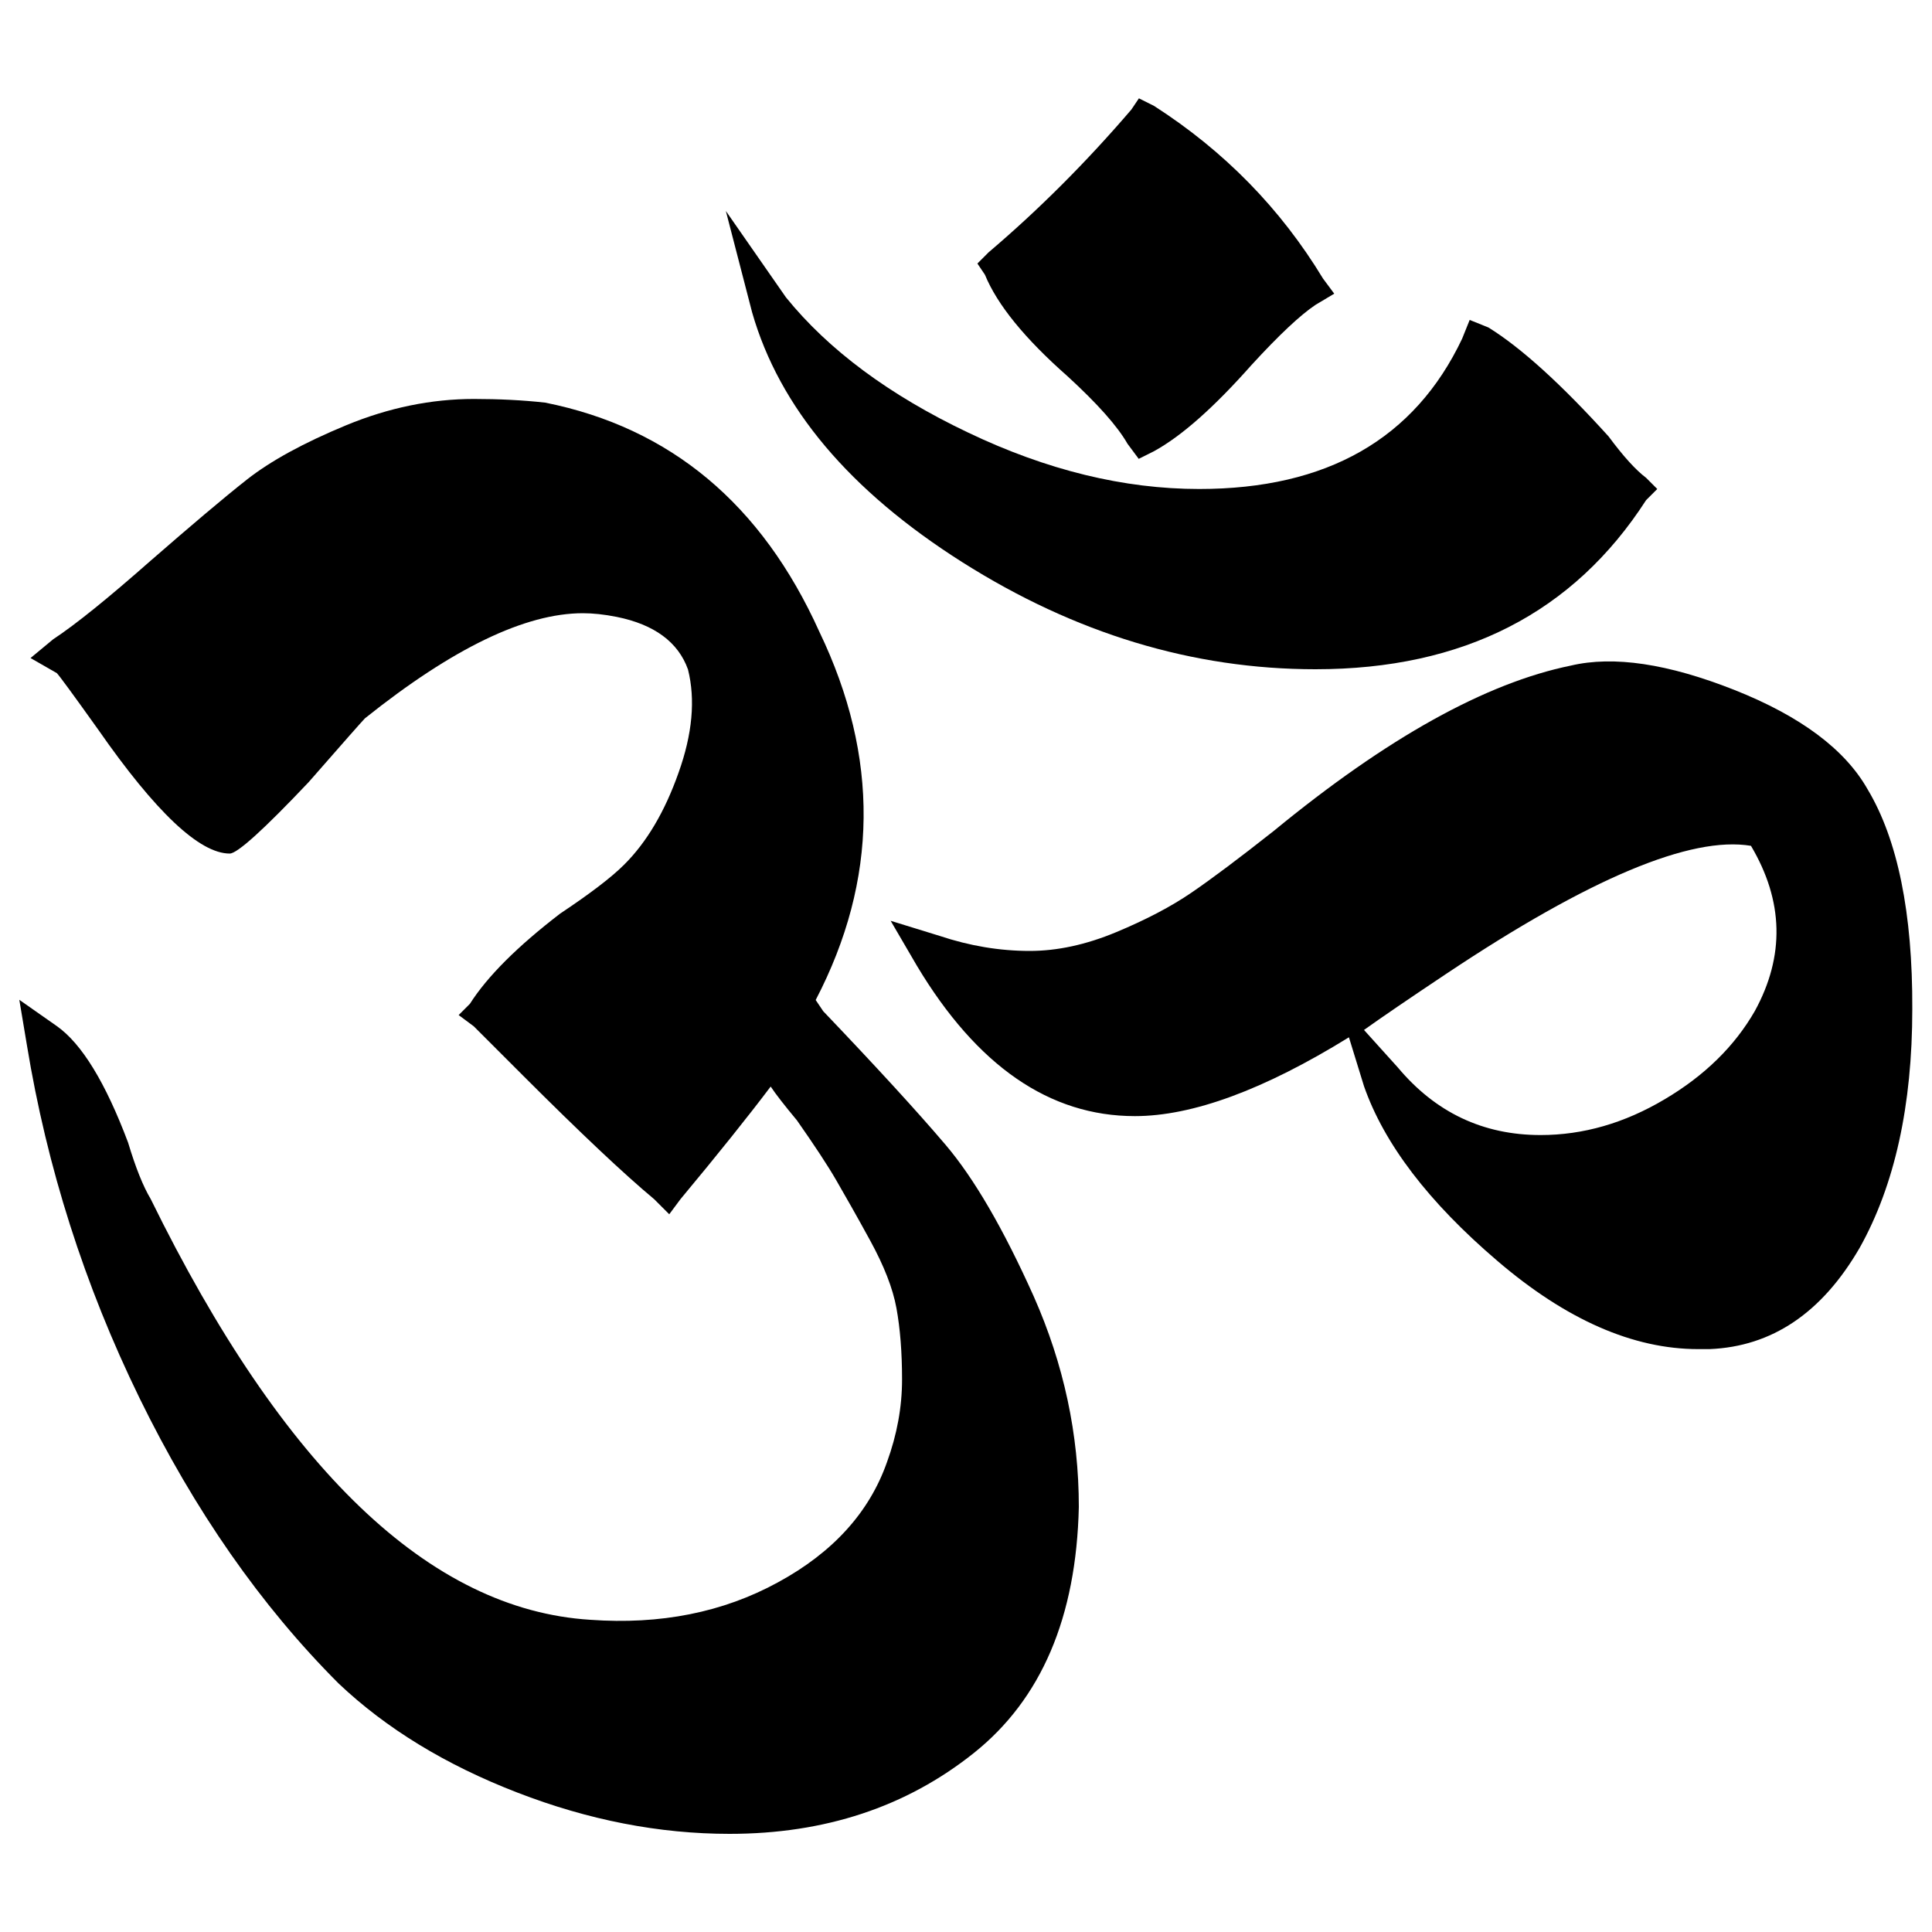
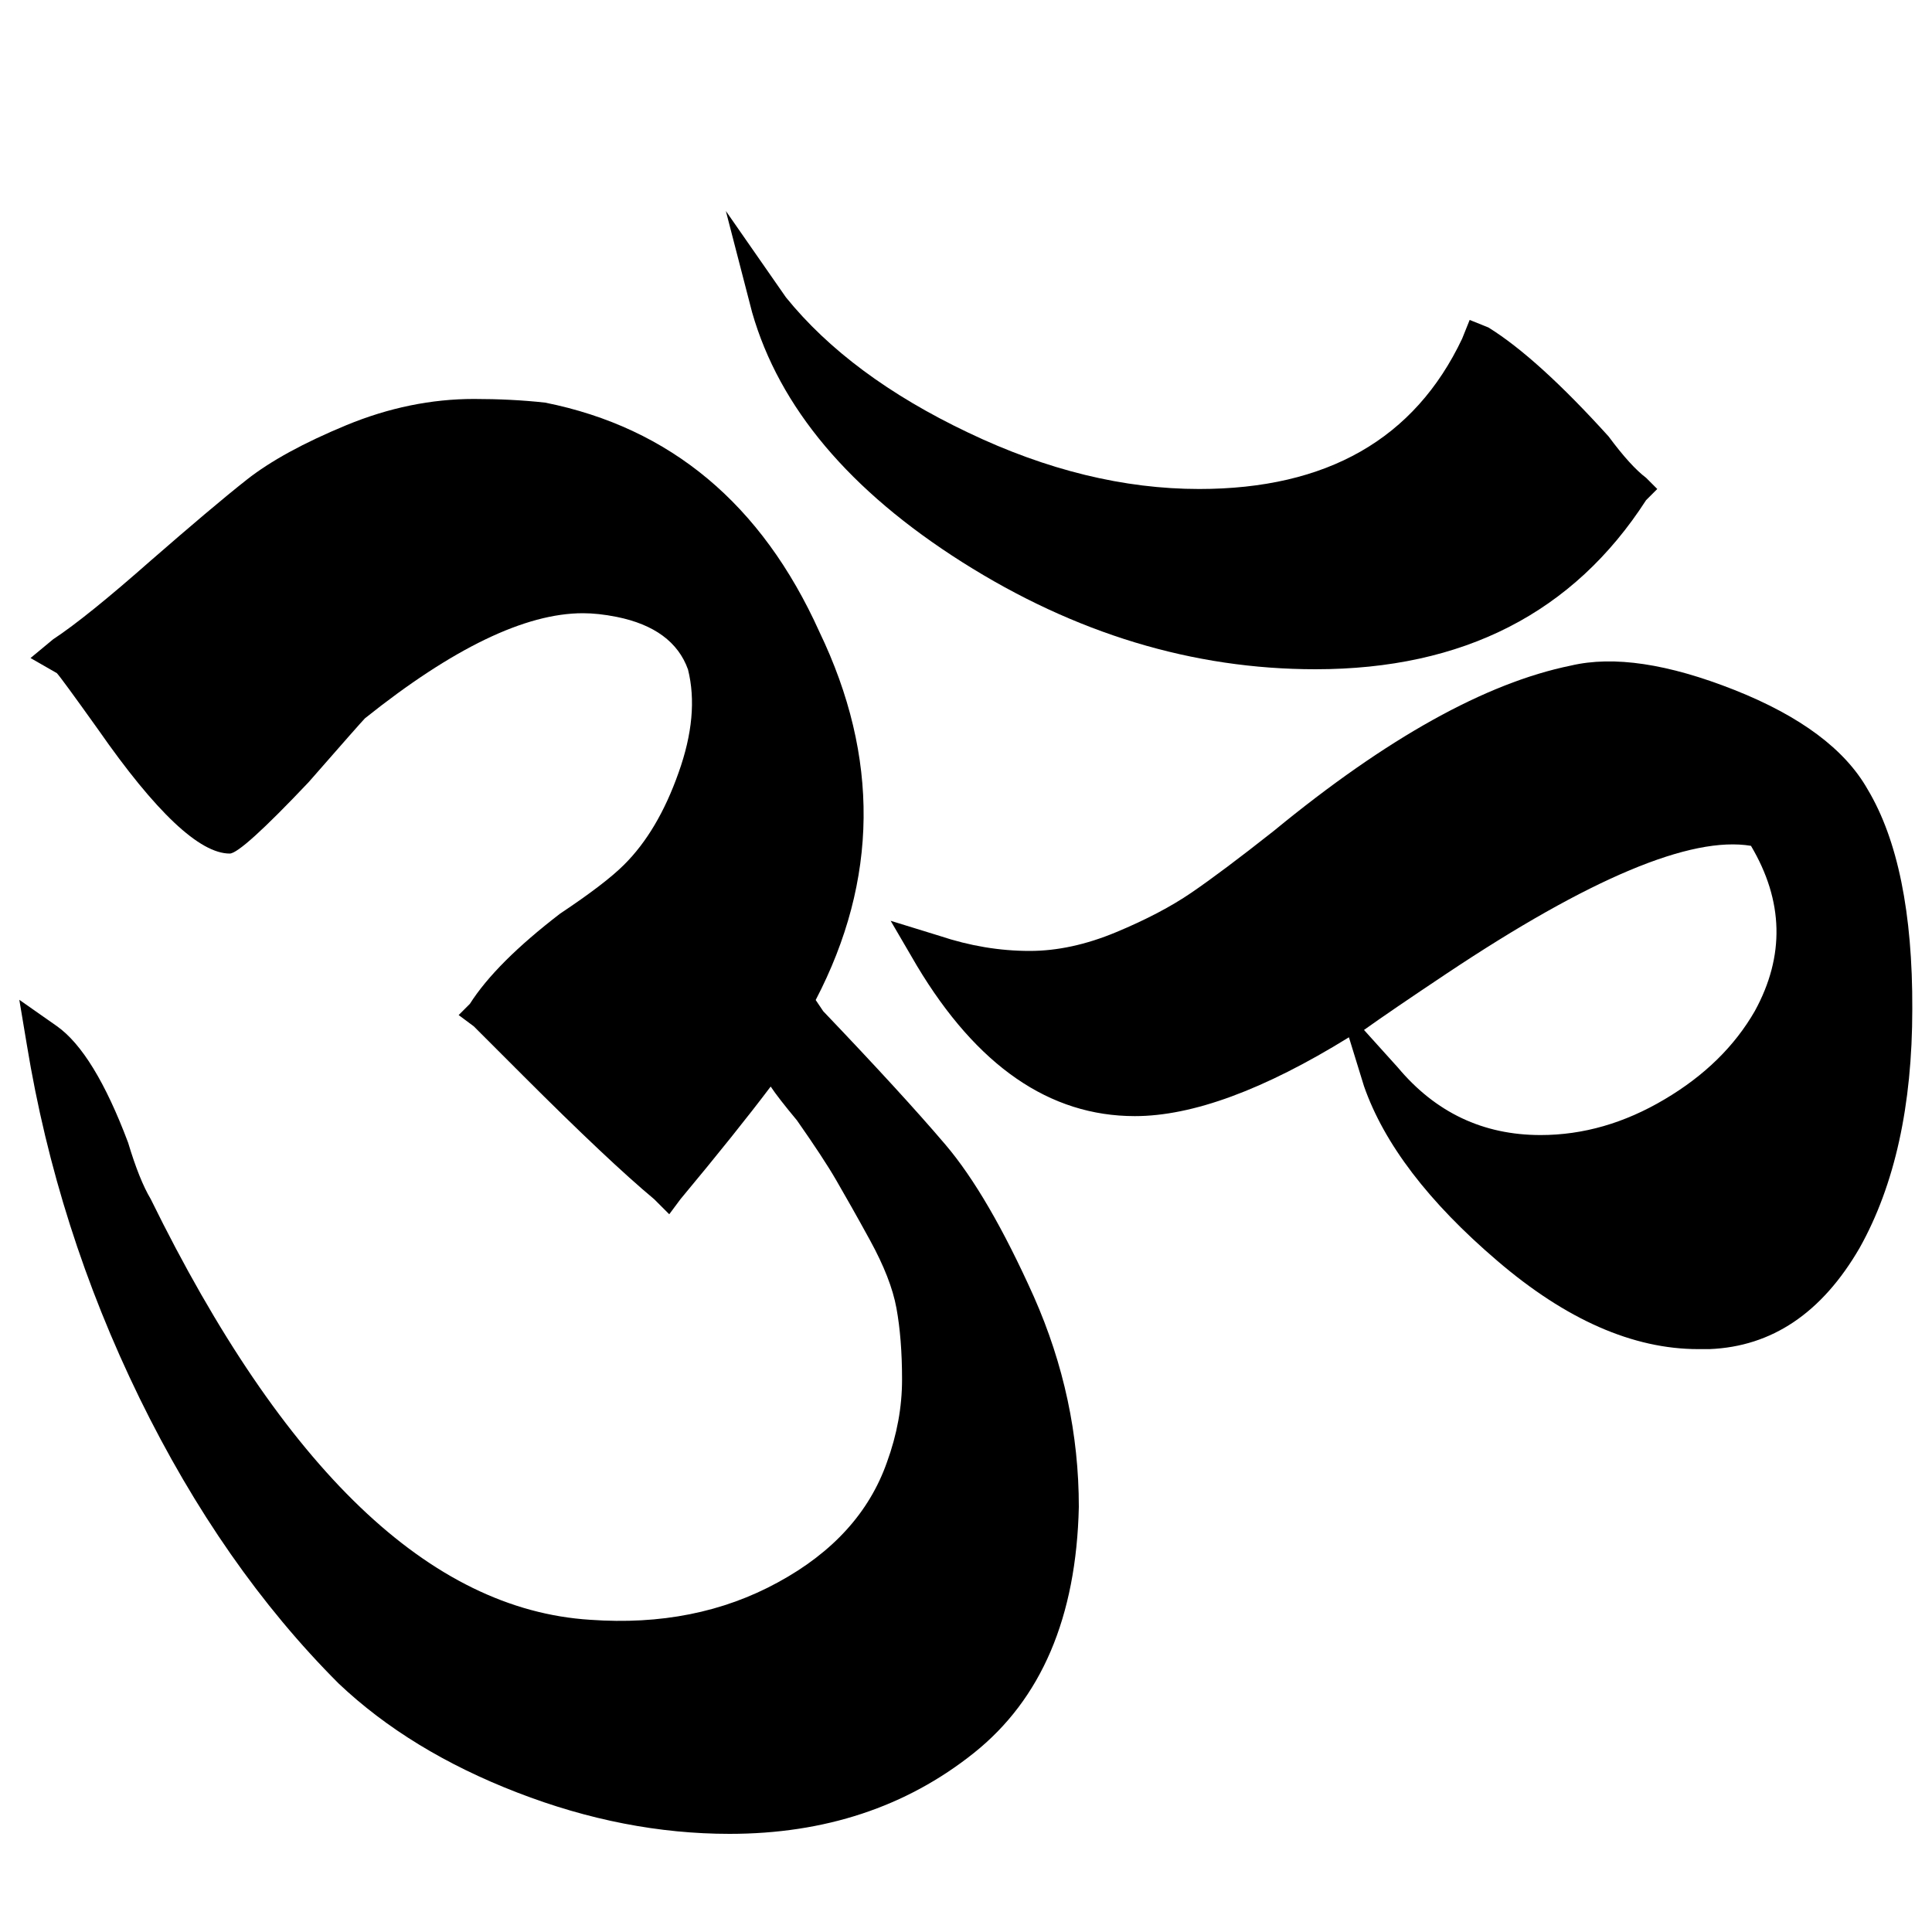
<svg xmlns="http://www.w3.org/2000/svg" version="1.1" x="0px" y="0px" viewBox="0 0 1000 1000" enable-background="new 0 0 1000 1000" xml:space="preserve">
  <g>
    <g>
      <g>
        <g>
-           <path d="M552.5,194.7c15.6,14.3,25.9,25.9,31.1,35l5.8,7.8l7.8-3.9c14.3-7.8,31.1-22.7,50.6-44.7c14.3-15.6,25.3-25.9,33.1-31.1l9.7-5.8l-5.8-7.8c-22-36.3-51.2-66.1-87.5-89.4l-7.8-3.9l-3.9,5.8c-23.3,27.2-48,51.9-73.9,73.9l-5.8,5.8l3.9,5.8C516.2,157.8,530.5,175.3,552.5,194.7z" />
          <path d="M498.1,291c58.3,36.9,119.3,55.4,182.8,55.4c76.5,0,133.5-29.2,171.1-87.5l5.8-5.8l-5.8-5.8c-5.2-3.9-11.7-11-19.4-21.4c-24.6-27.2-45.4-46-62.2-56.4l-9.7-3.9l-3.9,9.7c-24.6,51.9-70,77.8-136.1,77.8c-38.9,0-78.8-9.7-119.6-29.2c-40.8-19.4-72.3-42.8-94.3-70l-31.1-44.7l13.6,52.5C403.4,210.9,439.7,254,498.1,291z" />
          <path d="M489.3,592.4c-14.9-17.5-36-40.5-63.2-69l-3.9-5.8c32.4-62.2,33.1-125.7,1.9-190.6c-29.8-66.1-77.1-105.6-141.9-118.6c-11.7-1.3-24-1.9-36.9-1.9c-22,0-44.1,4.5-66.1,13.6c-22,9.1-39.2,18.5-51.5,28.2c-12.3,9.7-28.8,23.7-49.6,41.8c-22,19.4-38.9,33.1-50.6,40.8l-11.7,9.7l13.6,7.8c1.3,1.3,8.4,11,21.4,29.2c29.8,42.8,52.5,64.2,68.1,64.2c3.9,0,17.5-12.3,40.8-36.9c18.1-20.7,27.9-31.8,29.2-33.1c45.4-36.3,83-54.4,112.8-54.4c5.2,0,11,0.6,17.5,1.9c19.4,3.9,31.8,13,36.9,27.2c3.9,15.6,2.3,33.4-4.9,53.5c-7.1,20.1-16.5,36-28.2,47.6c-6.5,6.5-17.5,14.9-33.1,25.3c-22,16.9-37.6,32.4-46.7,46.7l-5.8,5.8l7.8,5.8l25.3,25.3c29.8,29.8,52.5,51.2,68.1,64.2l7.8,7.8l5.8-7.8c19.4-23.3,35-42.8,46.7-58.3c2.6,3.9,7.1,9.7,13.6,17.5c9.1,13,15.9,23.3,20.4,31.1c4.5,7.8,10.4,18.1,17.5,31.1c7.1,13,11.7,24.6,13.6,35c1.9,10.4,2.9,22.7,2.9,36.9c0,14.3-2.6,28.5-7.8,42.8c-9.1,25.9-27.9,46.7-56.4,62.2c-28.5,15.6-60.9,22-97.2,19.4c-83-5.2-158.8-77.8-227.5-217.8c-3.9-6.5-7.8-16.2-11.7-29.2c-11.7-31.1-24-51.2-36.9-60.3L10,517.5l3.9,23.3c10.4,63.5,29.8,124.4,58.3,182.8c28.5,58.3,62.9,107.6,103.1,147.8c24.6,23.3,55.4,42.1,92.4,56.4c36.9,14.3,73.6,21.4,109.9,21.4c49.3,0,91.4-13.9,126.4-41.8c35-27.9,53.1-70.3,54.4-127.4c0-37.6-7.8-73.9-23.3-108.9C519.4,636.1,504.2,609.9,489.3,592.4z" />
          <path d="M966.7,408.6c-11.7-20.7-34.7-37.9-69-51.5c-34.4-13.6-62.5-17.8-84.6-12.6C769,353.5,717.8,382,659.4,430c-18.1,14.3-32.4,25-42.8,32.1c-10.4,7.1-23.3,13.9-38.9,20.4c-15.6,6.5-30.5,9.7-44.7,9.7c-15.6,0-31.1-2.6-46.7-7.8l-25.3-7.8l13.6,23.3c31.1,51.9,68.7,77.8,112.8,77.8c29.8,0,66.8-13.6,110.8-40.8l7.8,25.3c10.4,29.8,33.4,60,69,90.4c35.6,30.5,70.3,45.7,104,45.7h5.8c32.4-1.3,58.3-18.8,77.8-52.5c18.1-32.4,27.2-73.6,27.2-123.5C990,472.5,982.2,434.5,966.7,408.6z M908.3,523.3c-10.4,18.1-25.9,33.4-46.7,45.7c-20.7,12.3-42.1,18.5-64.2,18.5c-29.8,0-54.4-11.7-73.9-35l-17.5-19.4c9.1-6.5,23.3-16.2,42.8-29.2c73.9-49.3,126.4-71.3,157.5-66.1C923.2,466.3,923.9,494.8,908.3,523.3z" />
        </g>
      </g>
    </g>
    <g />
    <g />
    <g />
    <g />
    <g />
    <g />
    <g />
    <g />
    <g />
    <g />
    <g />
    <g />
    <g />
    <g />
    <g />
  </g>
</svg>